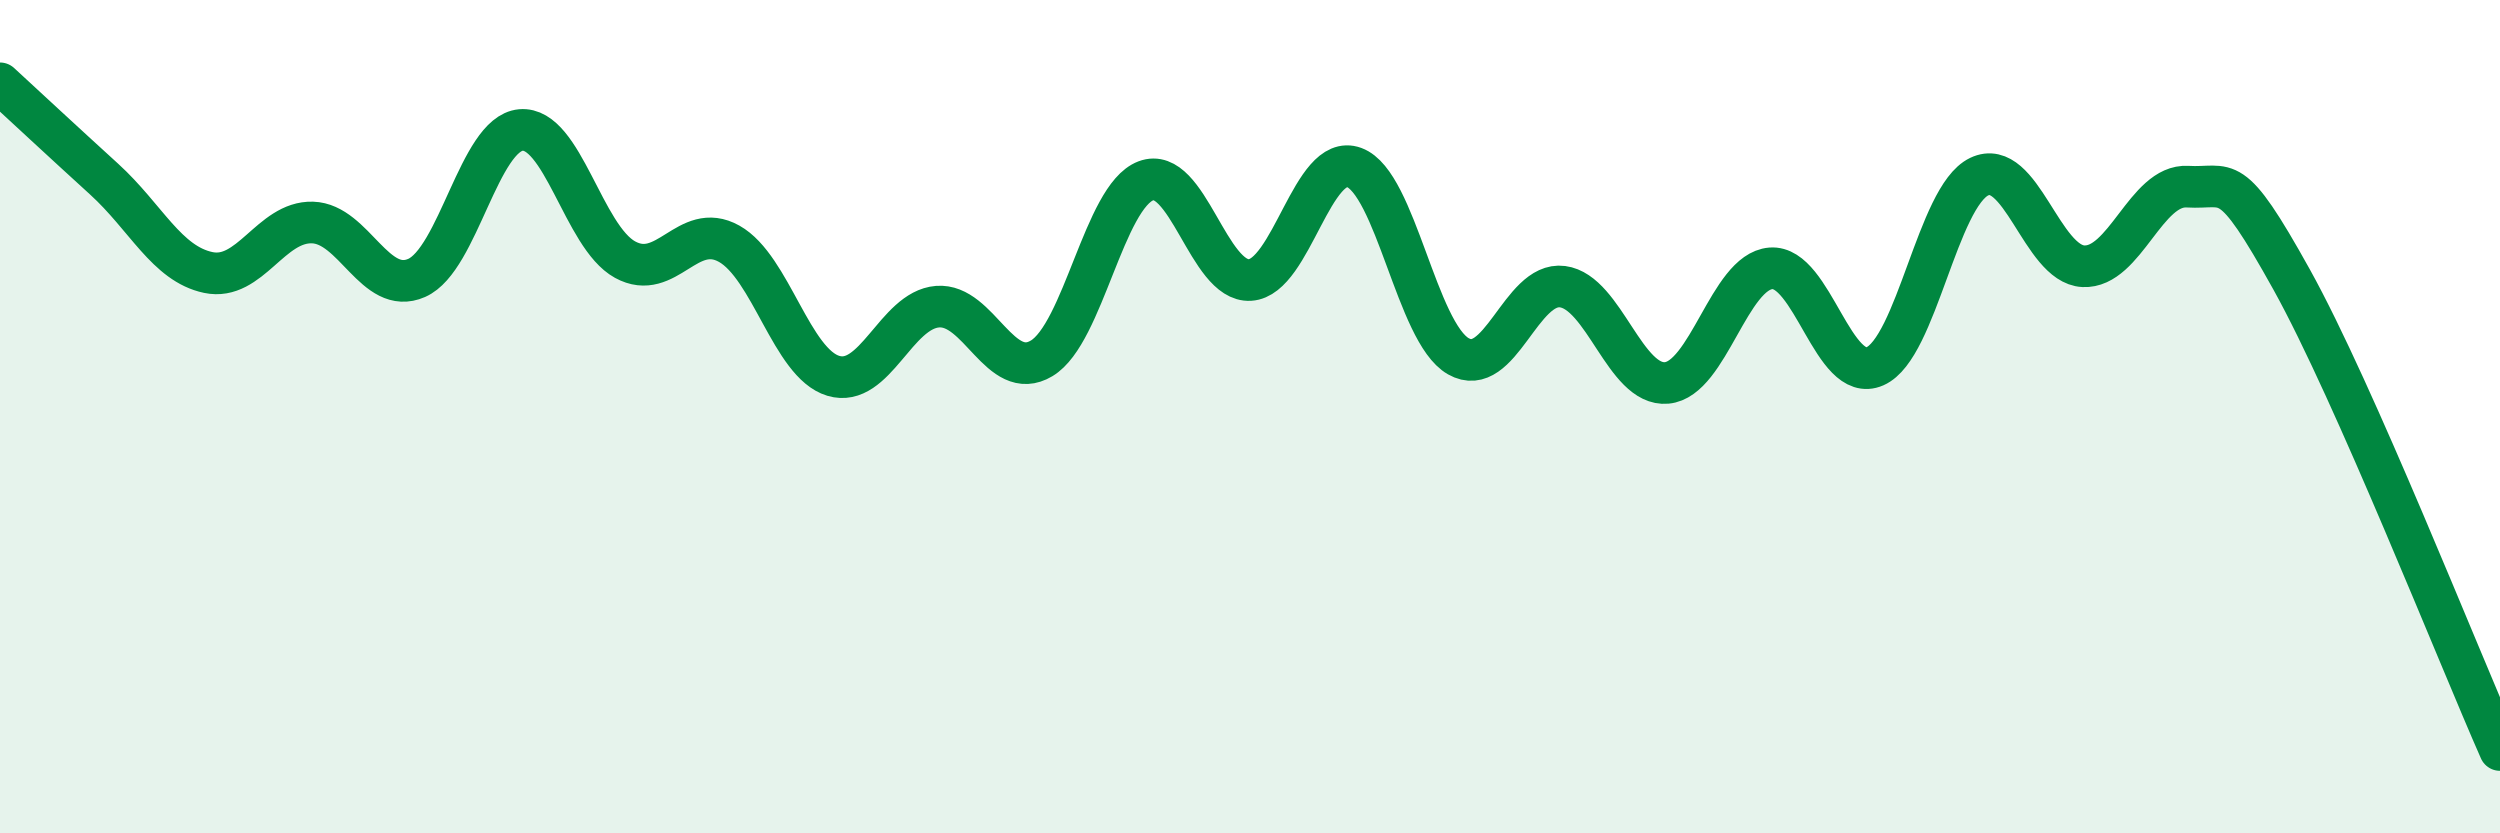
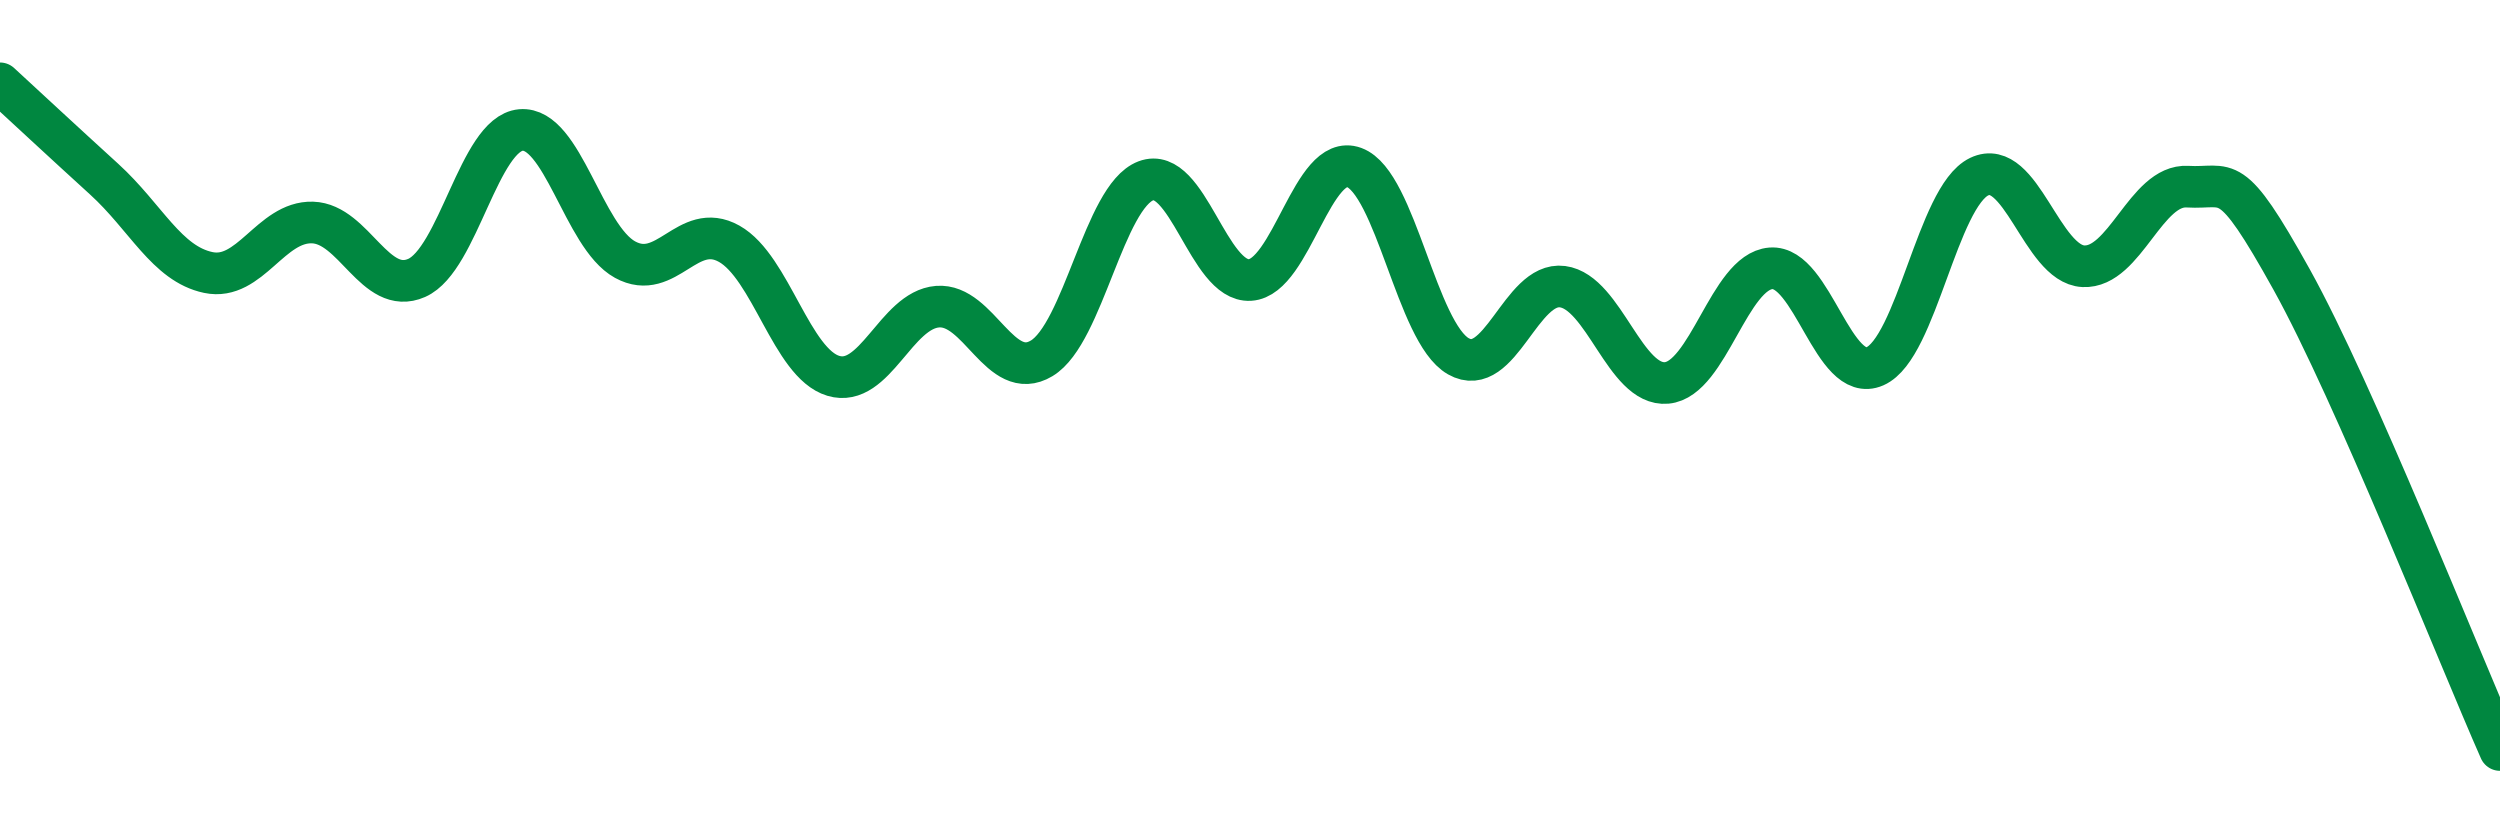
<svg xmlns="http://www.w3.org/2000/svg" width="60" height="20" viewBox="0 0 60 20">
-   <path d="M 0,2 C 0.5,2.46 1.5,3.39 2.5,4.3 C 3.5,5.21 4,6.33 5,6.54 C 6,6.75 6.5,5.31 7.5,5.34 C 8.5,5.37 9,7.11 10,6.67 C 11,6.23 11.5,3.21 12.5,3.12 C 13.5,3.03 14,5.68 15,6.23 C 16,6.78 16.5,5.29 17.5,5.85 C 18.5,6.41 19,8.72 20,9.02 C 21,9.32 21.5,7.44 22.5,7.36 C 23.5,7.28 24,9.2 25,8.6 C 26,8 26.5,4.72 27.5,4.34 C 28.5,3.96 29,6.78 30,6.72 C 31,6.66 31.5,3.65 32.5,4.02 C 33.5,4.39 34,7.98 35,8.55 C 36,9.12 36.5,6.75 37.5,6.88 C 38.5,7.01 39,9.28 40,9.19 C 41,9.1 41.5,6.52 42.5,6.44 C 43.5,6.36 44,9.23 45,8.79 C 46,8.35 46.5,4.72 47.5,4.24 C 48.5,3.76 49,6.34 50,6.39 C 51,6.44 51.5,4.42 52.5,4.48 C 53.5,4.54 53.5,4.01 55,6.71 C 56.5,9.41 59,15.74 60,18L60 20L0 20Z" fill="#008740" opacity="0.1" stroke-linecap="round" stroke-linejoin="round" />
  <path d="M 0,2 C 0.5,2.46 1.5,3.39 2.5,4.3 C 3.5,5.21 4,6.33 5,6.54 C 6,6.75 6.5,5.31 7.5,5.34 C 8.5,5.37 9,7.11 10,6.67 C 11,6.23 11.5,3.21 12.5,3.12 C 13.5,3.03 14,5.68 15,6.23 C 16,6.78 16.5,5.29 17.5,5.85 C 18.5,6.41 19,8.72 20,9.02 C 21,9.32 21.5,7.44 22.5,7.36 C 23.5,7.28 24,9.2 25,8.6 C 26,8 26.5,4.72 27.5,4.34 C 28.5,3.96 29,6.78 30,6.72 C 31,6.66 31.5,3.65 32.5,4.02 C 33.5,4.39 34,7.98 35,8.55 C 36,9.12 36.5,6.75 37.5,6.88 C 38.5,7.01 39,9.28 40,9.19 C 41,9.1 41.5,6.52 42.5,6.44 C 43.5,6.36 44,9.23 45,8.79 C 46,8.35 46.5,4.72 47.5,4.24 C 48.5,3.76 49,6.34 50,6.39 C 51,6.44 51.5,4.42 52.5,4.48 C 53.5,4.54 53.5,4.01 55,6.71 C 56.5,9.41 59,15.74 60,18" stroke="#008740" stroke-width="1" fill="none" stroke-linecap="round" stroke-linejoin="round" />
</svg>